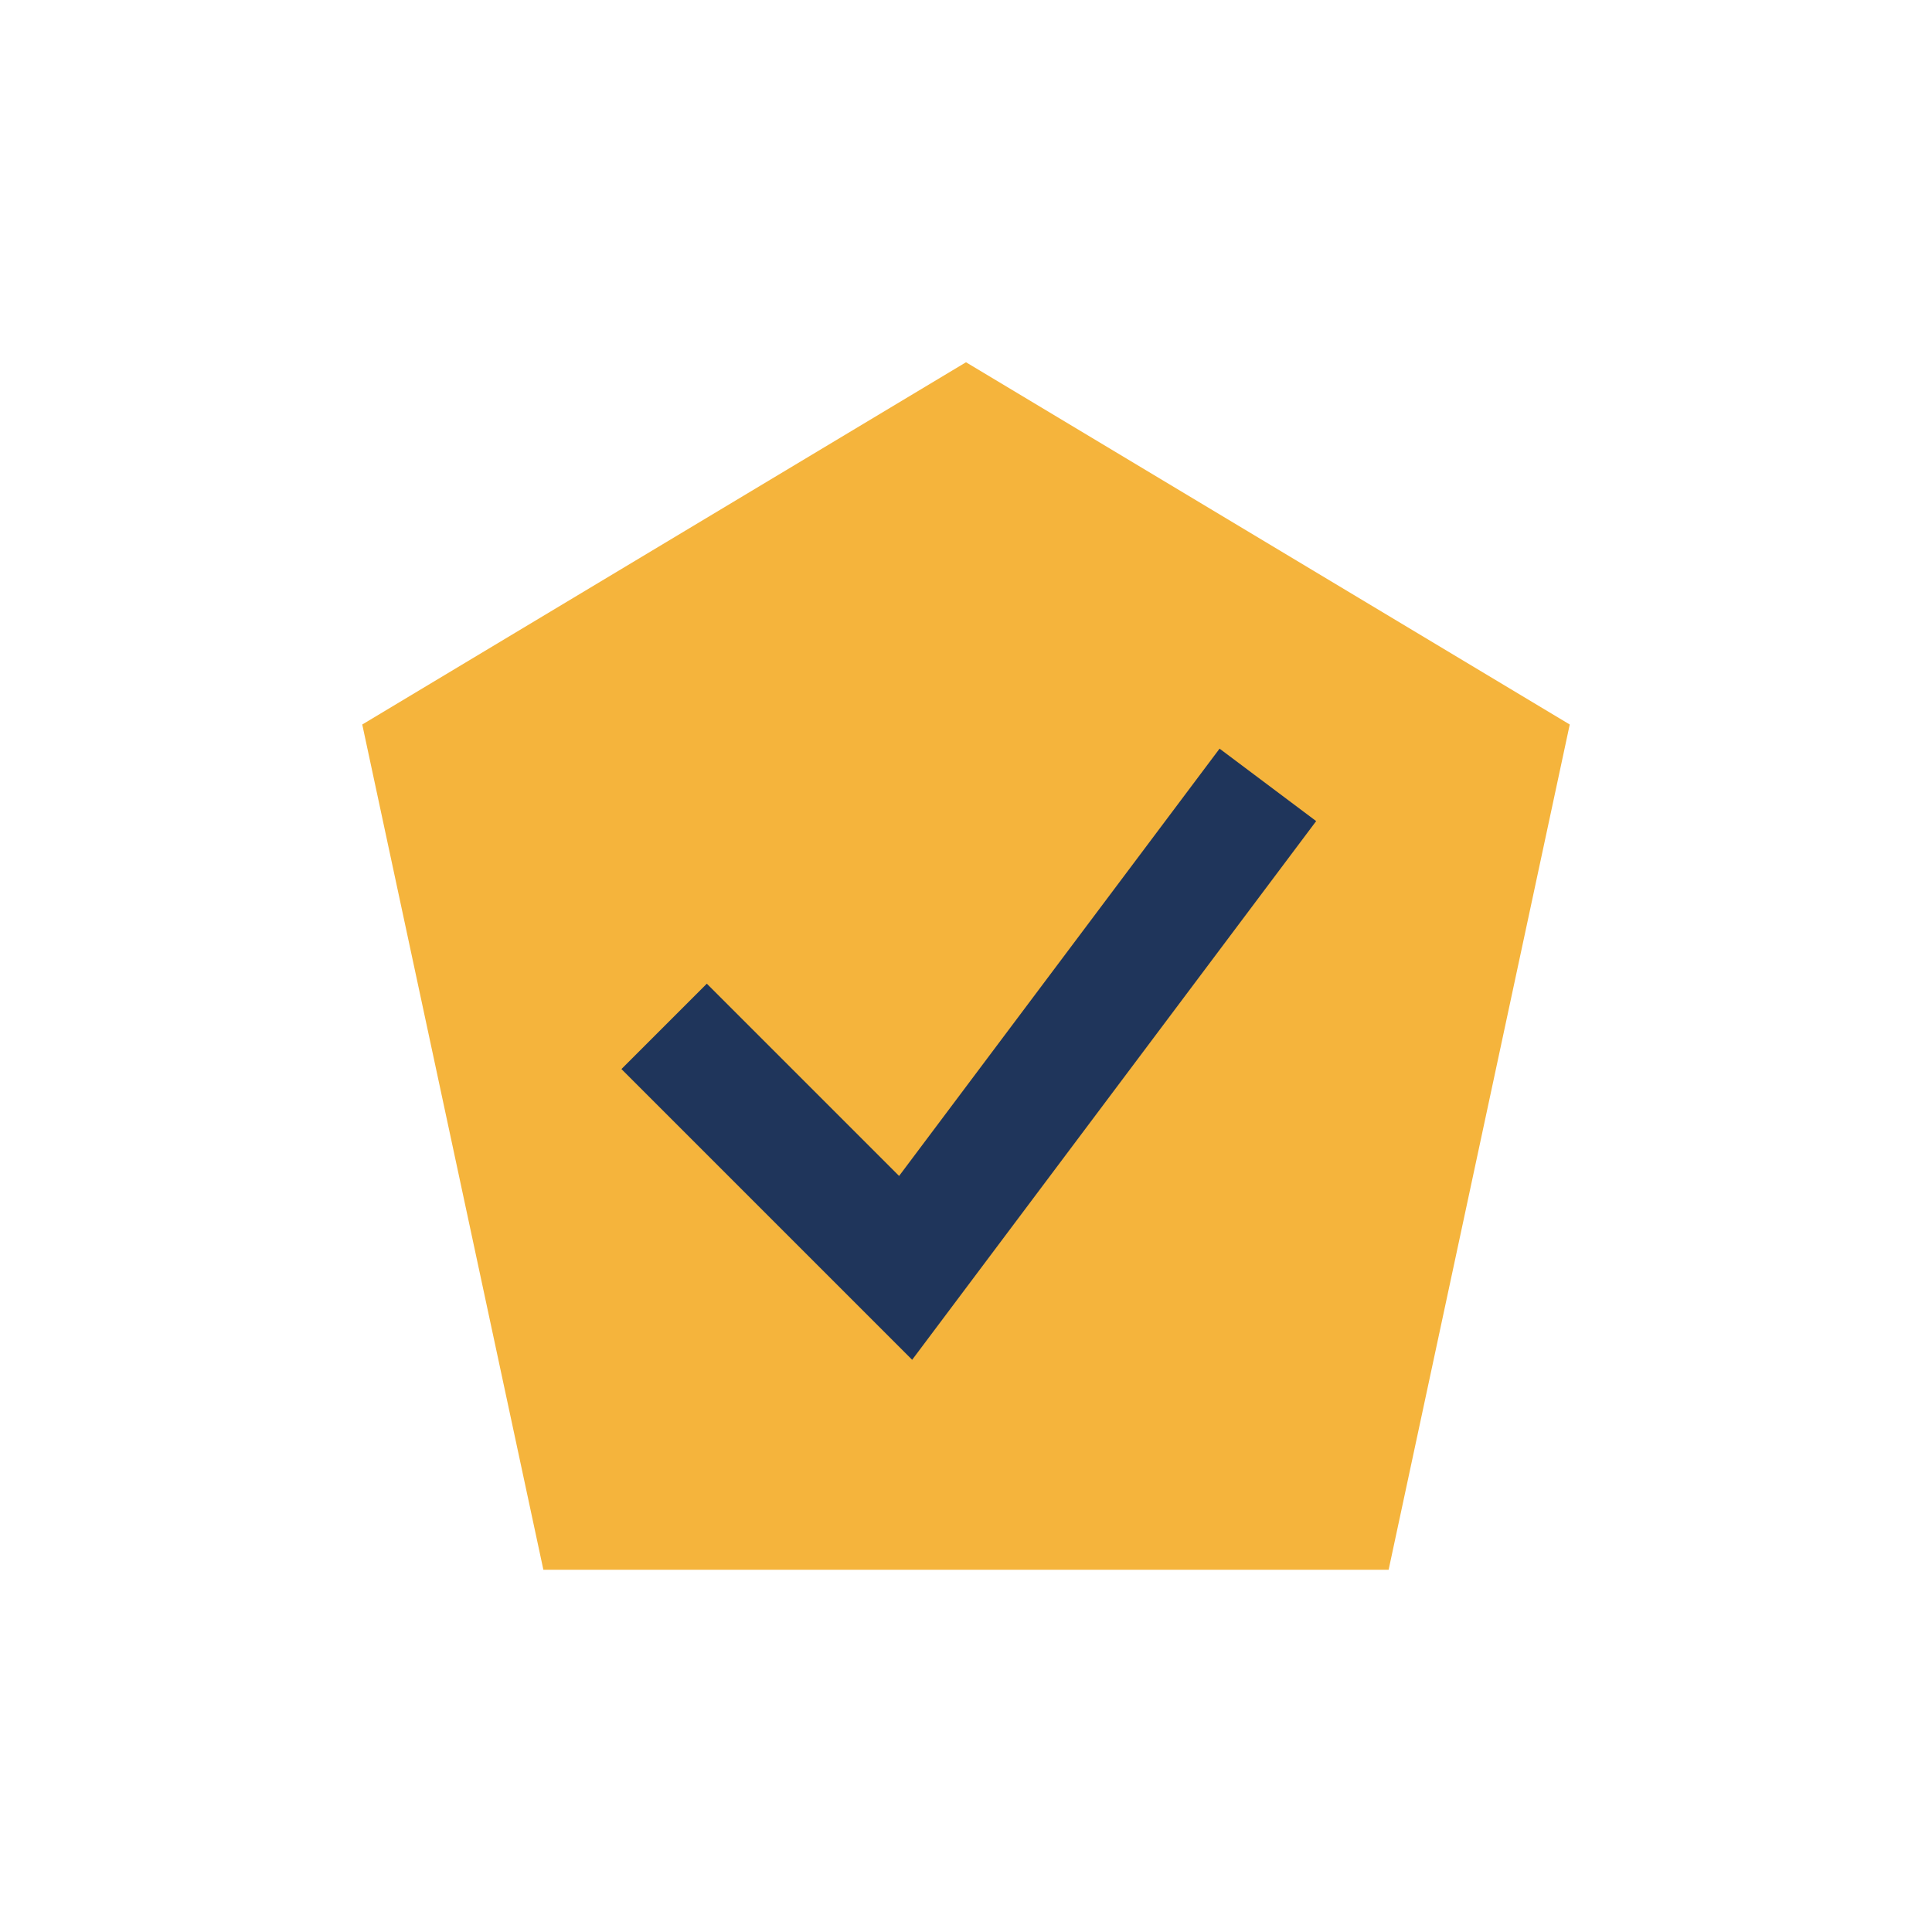
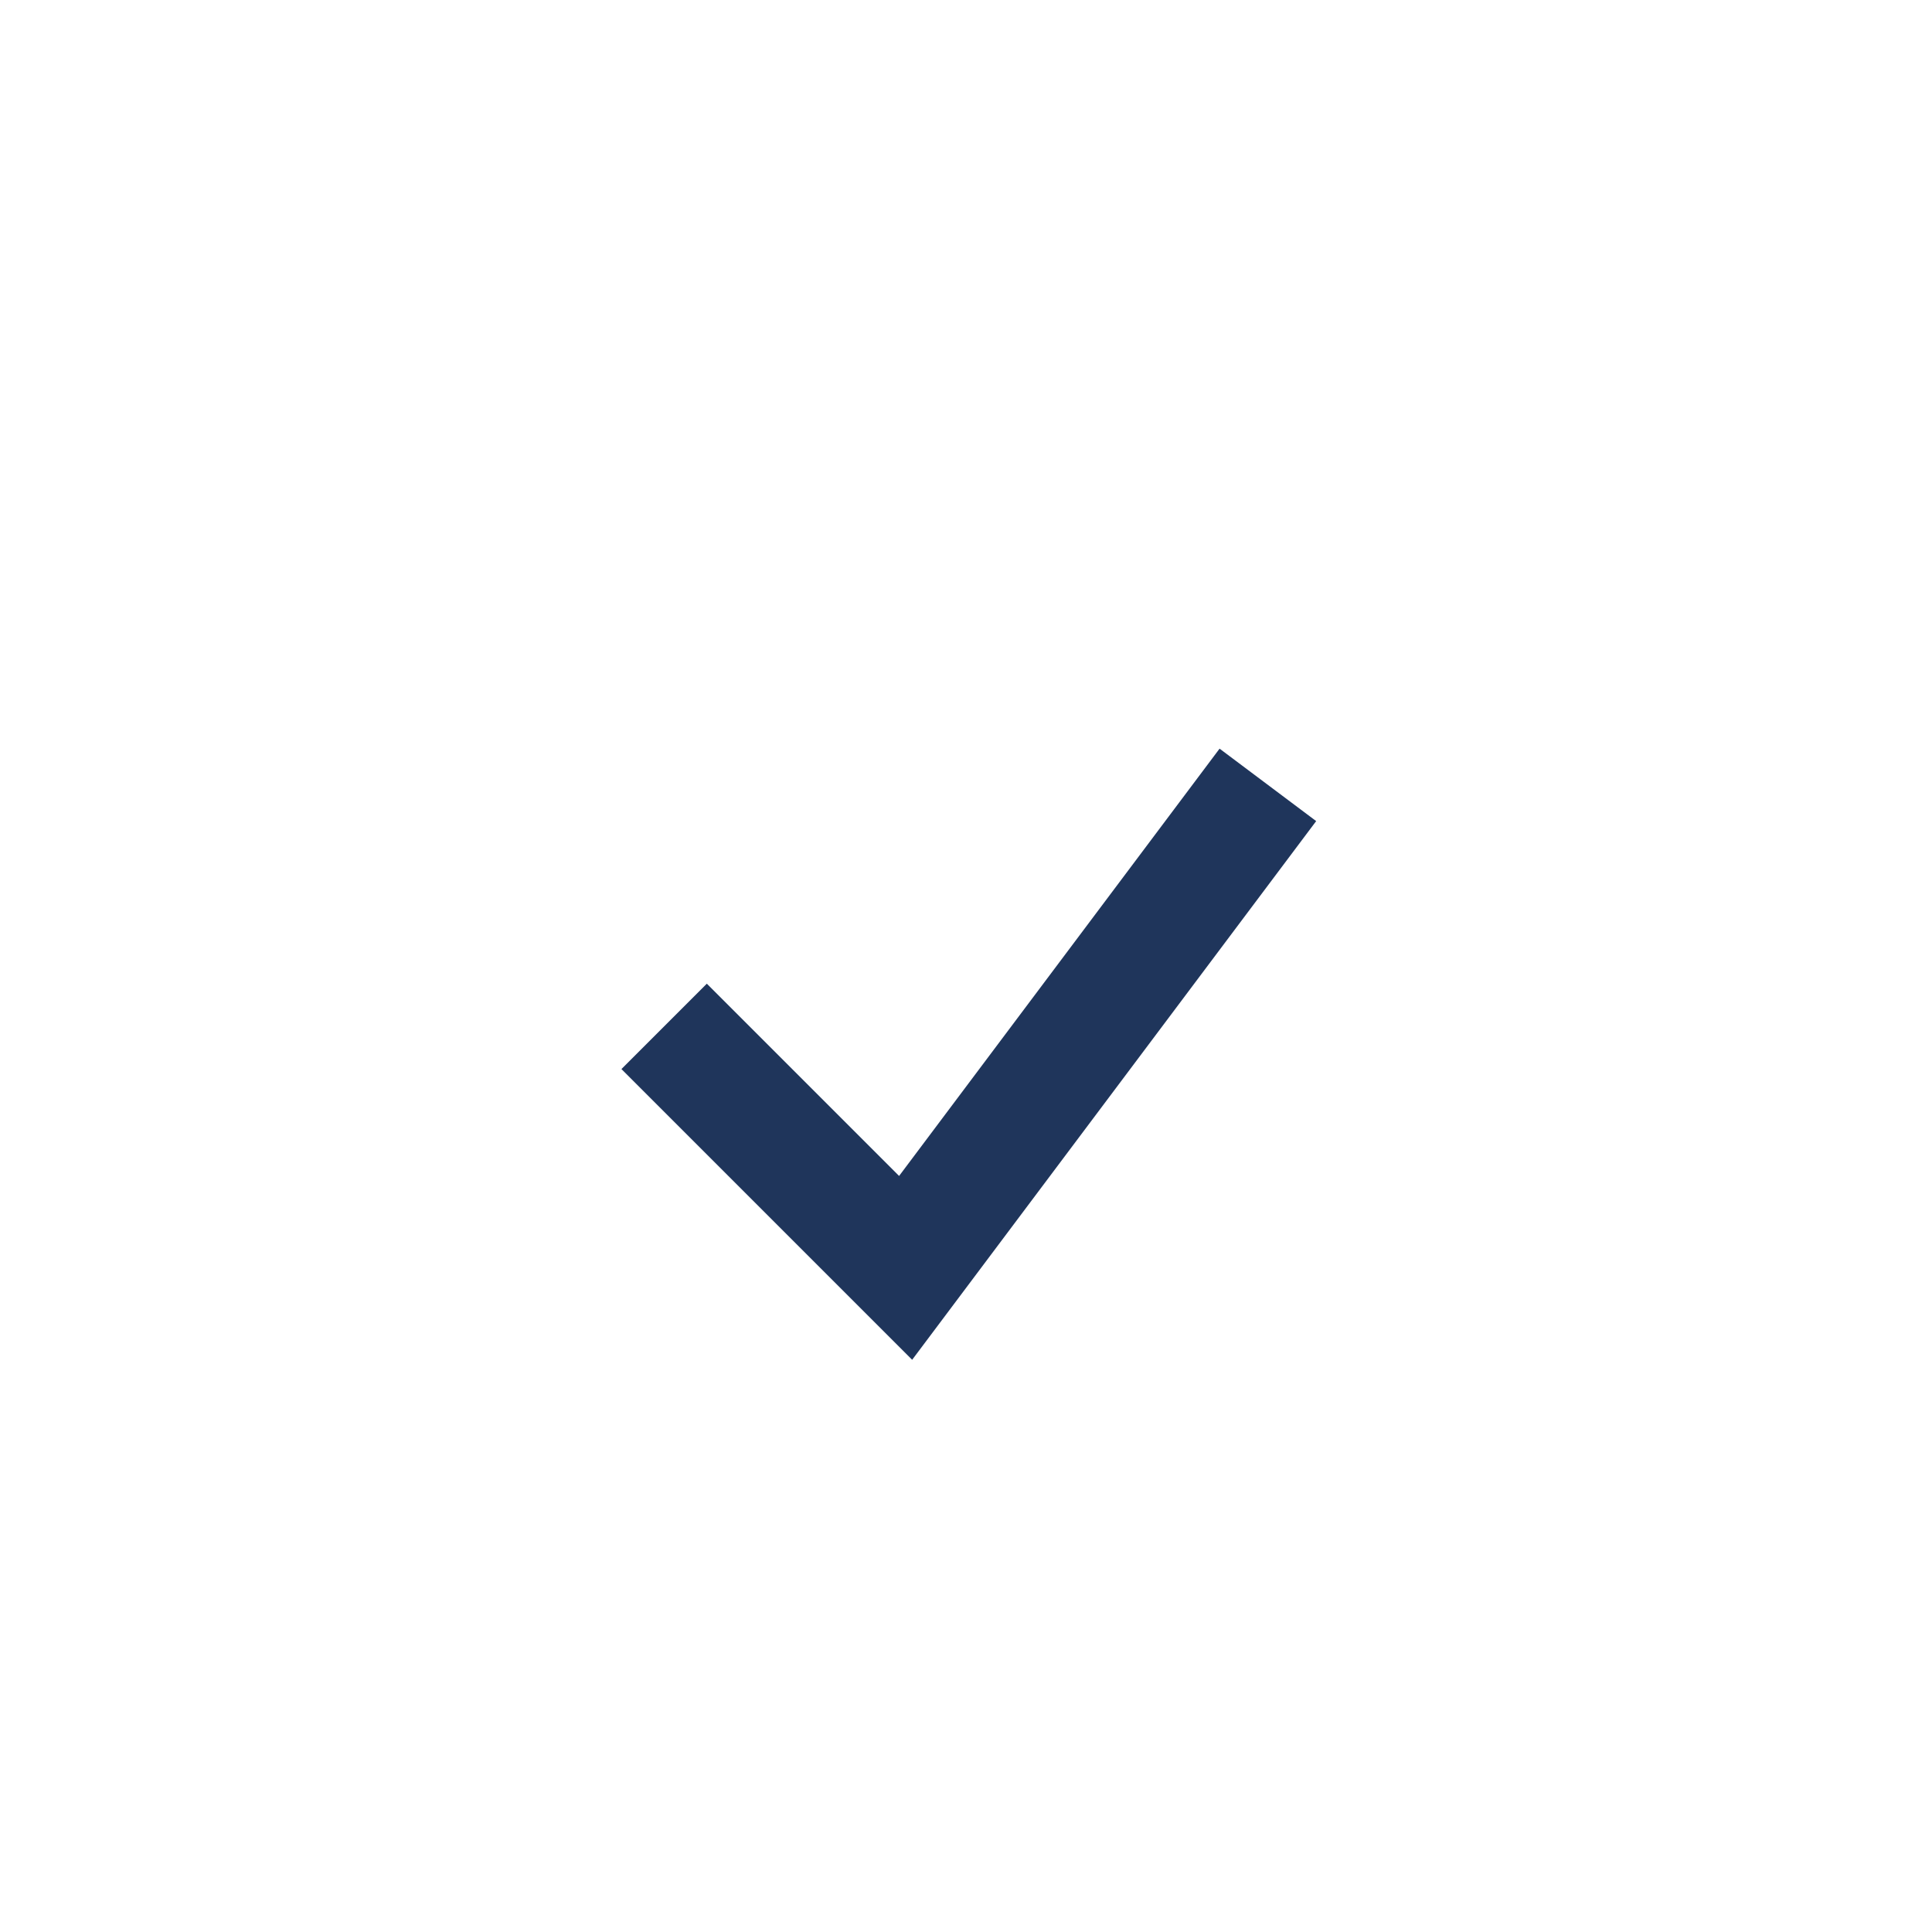
<svg xmlns="http://www.w3.org/2000/svg" width="32" height="32" viewBox="0 0 32 32">
-   <polygon points="16,6 26,12 23,26 9,26 6,12" fill="#F5B43C" />
  <path d="M11 17l4 4 6-8" stroke="#1F355B" stroke-width="2" fill="none" />
</svg>